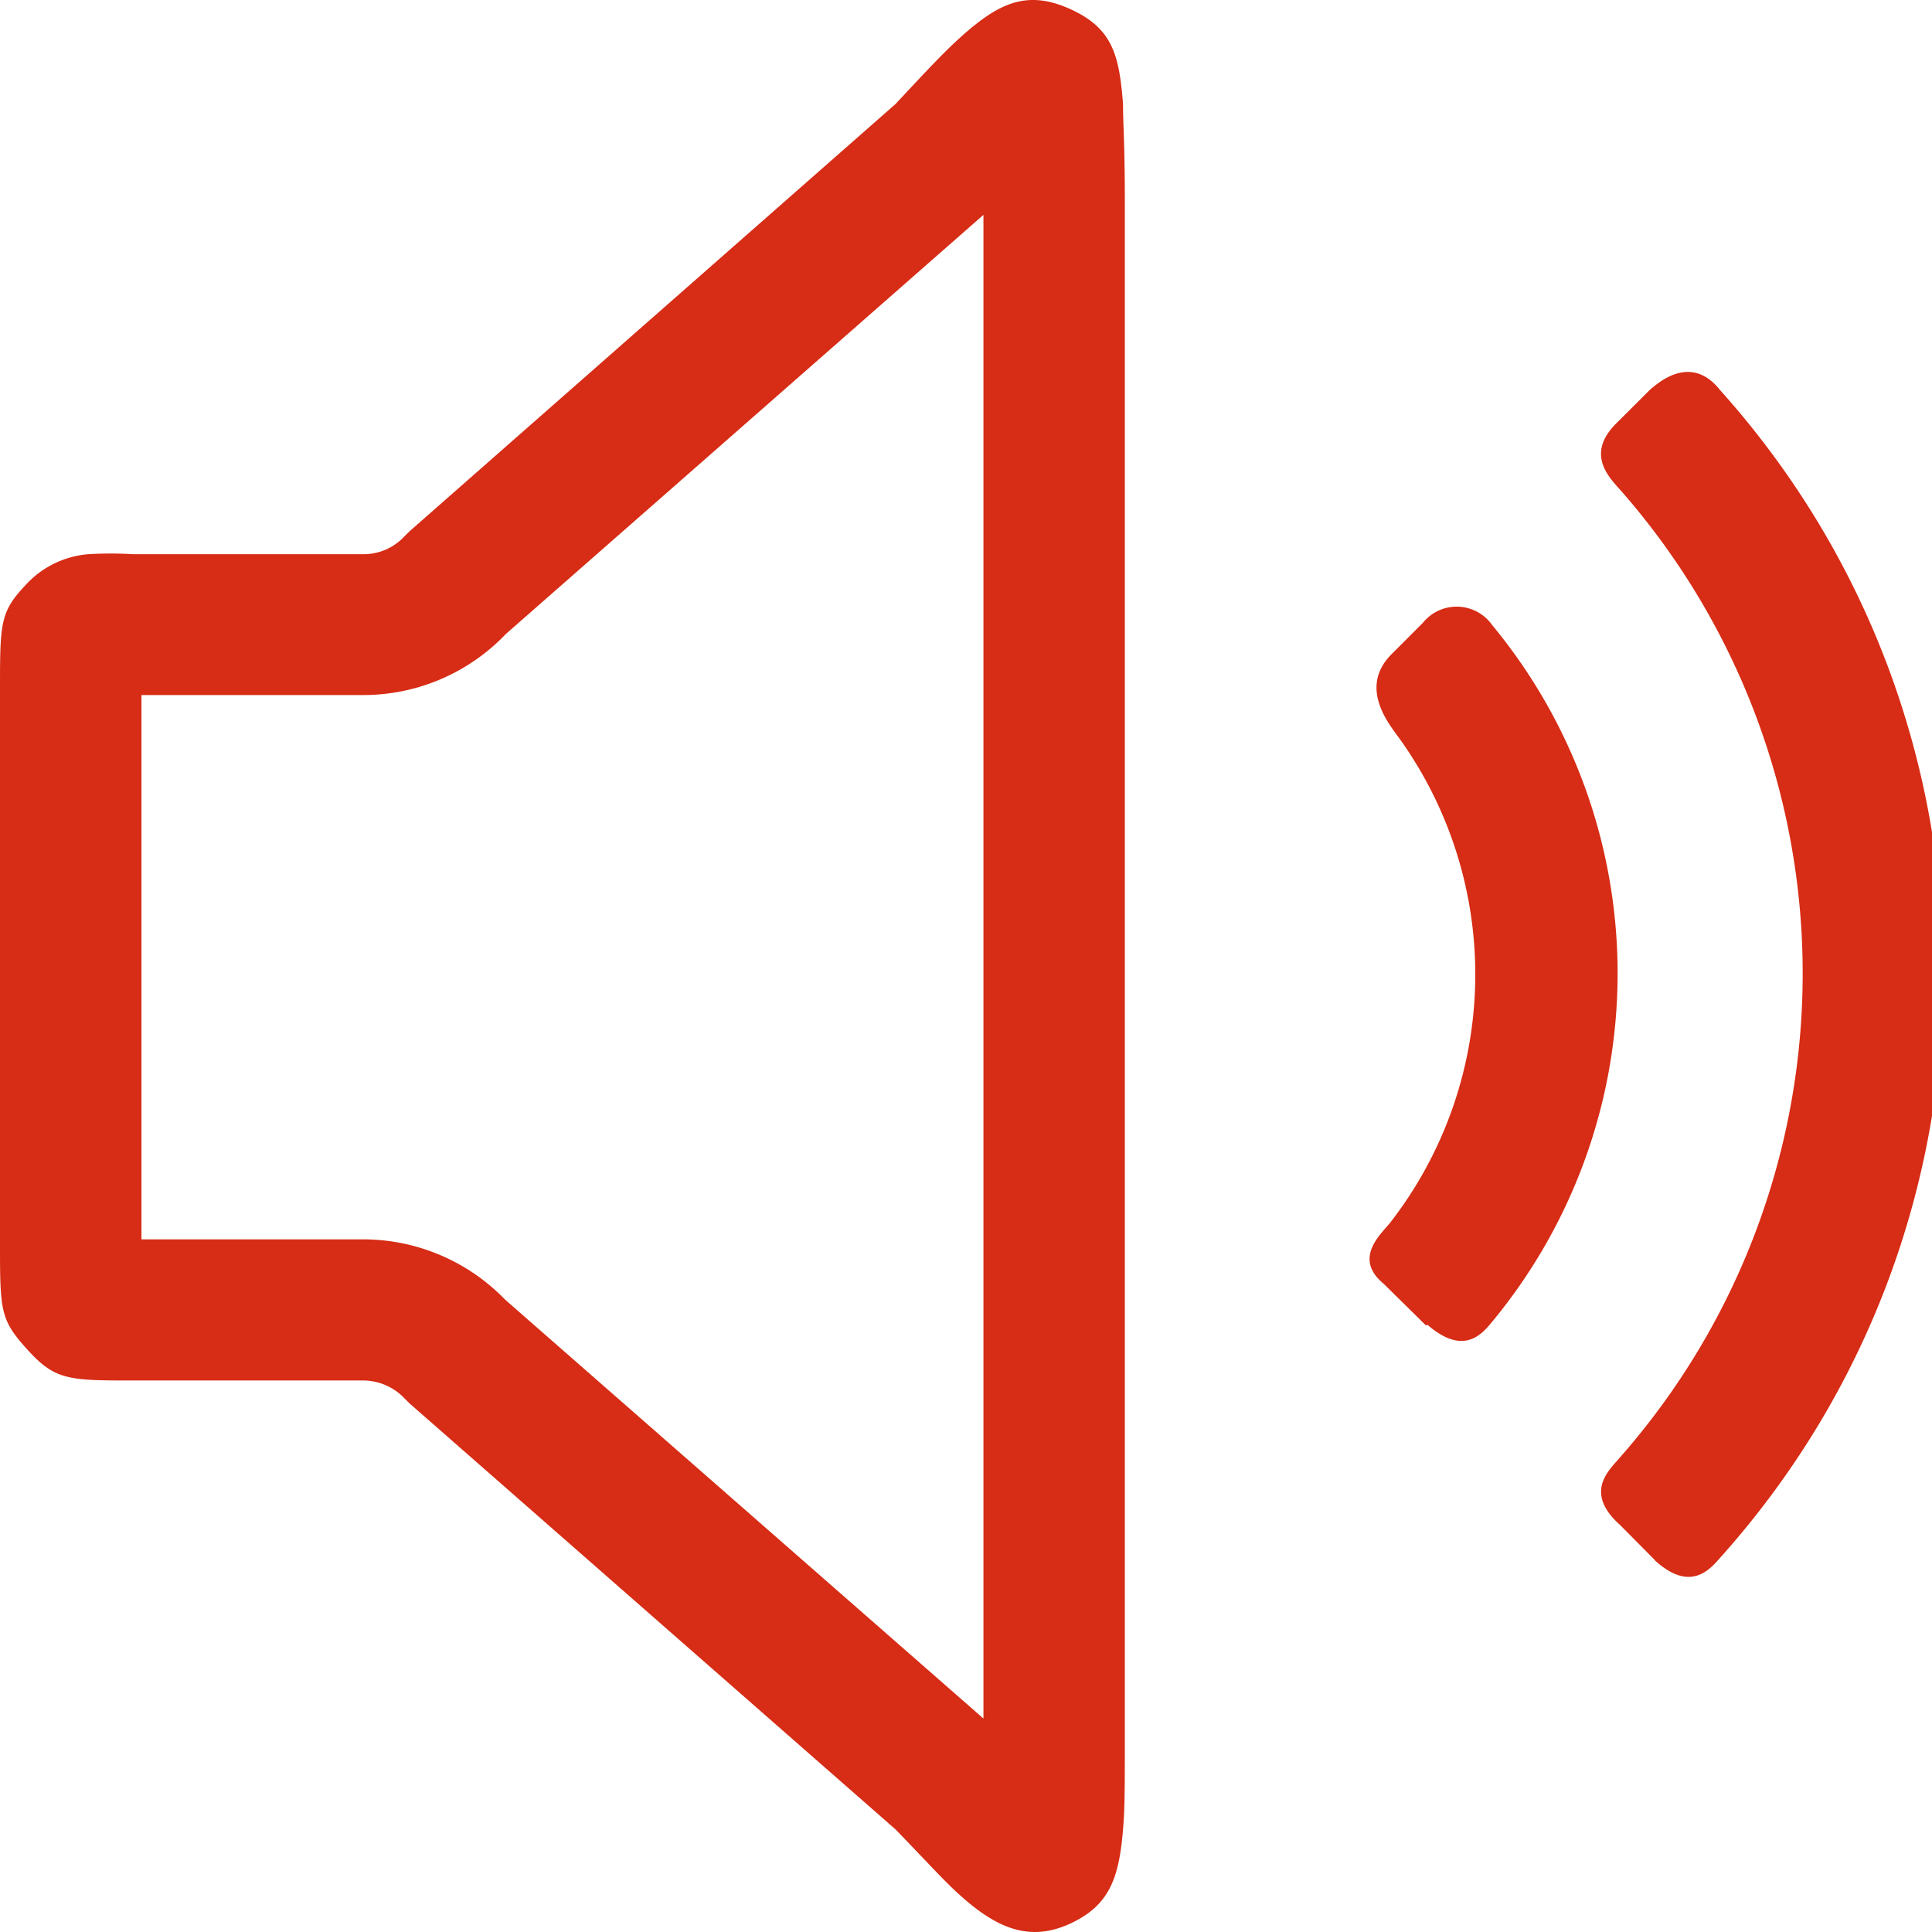
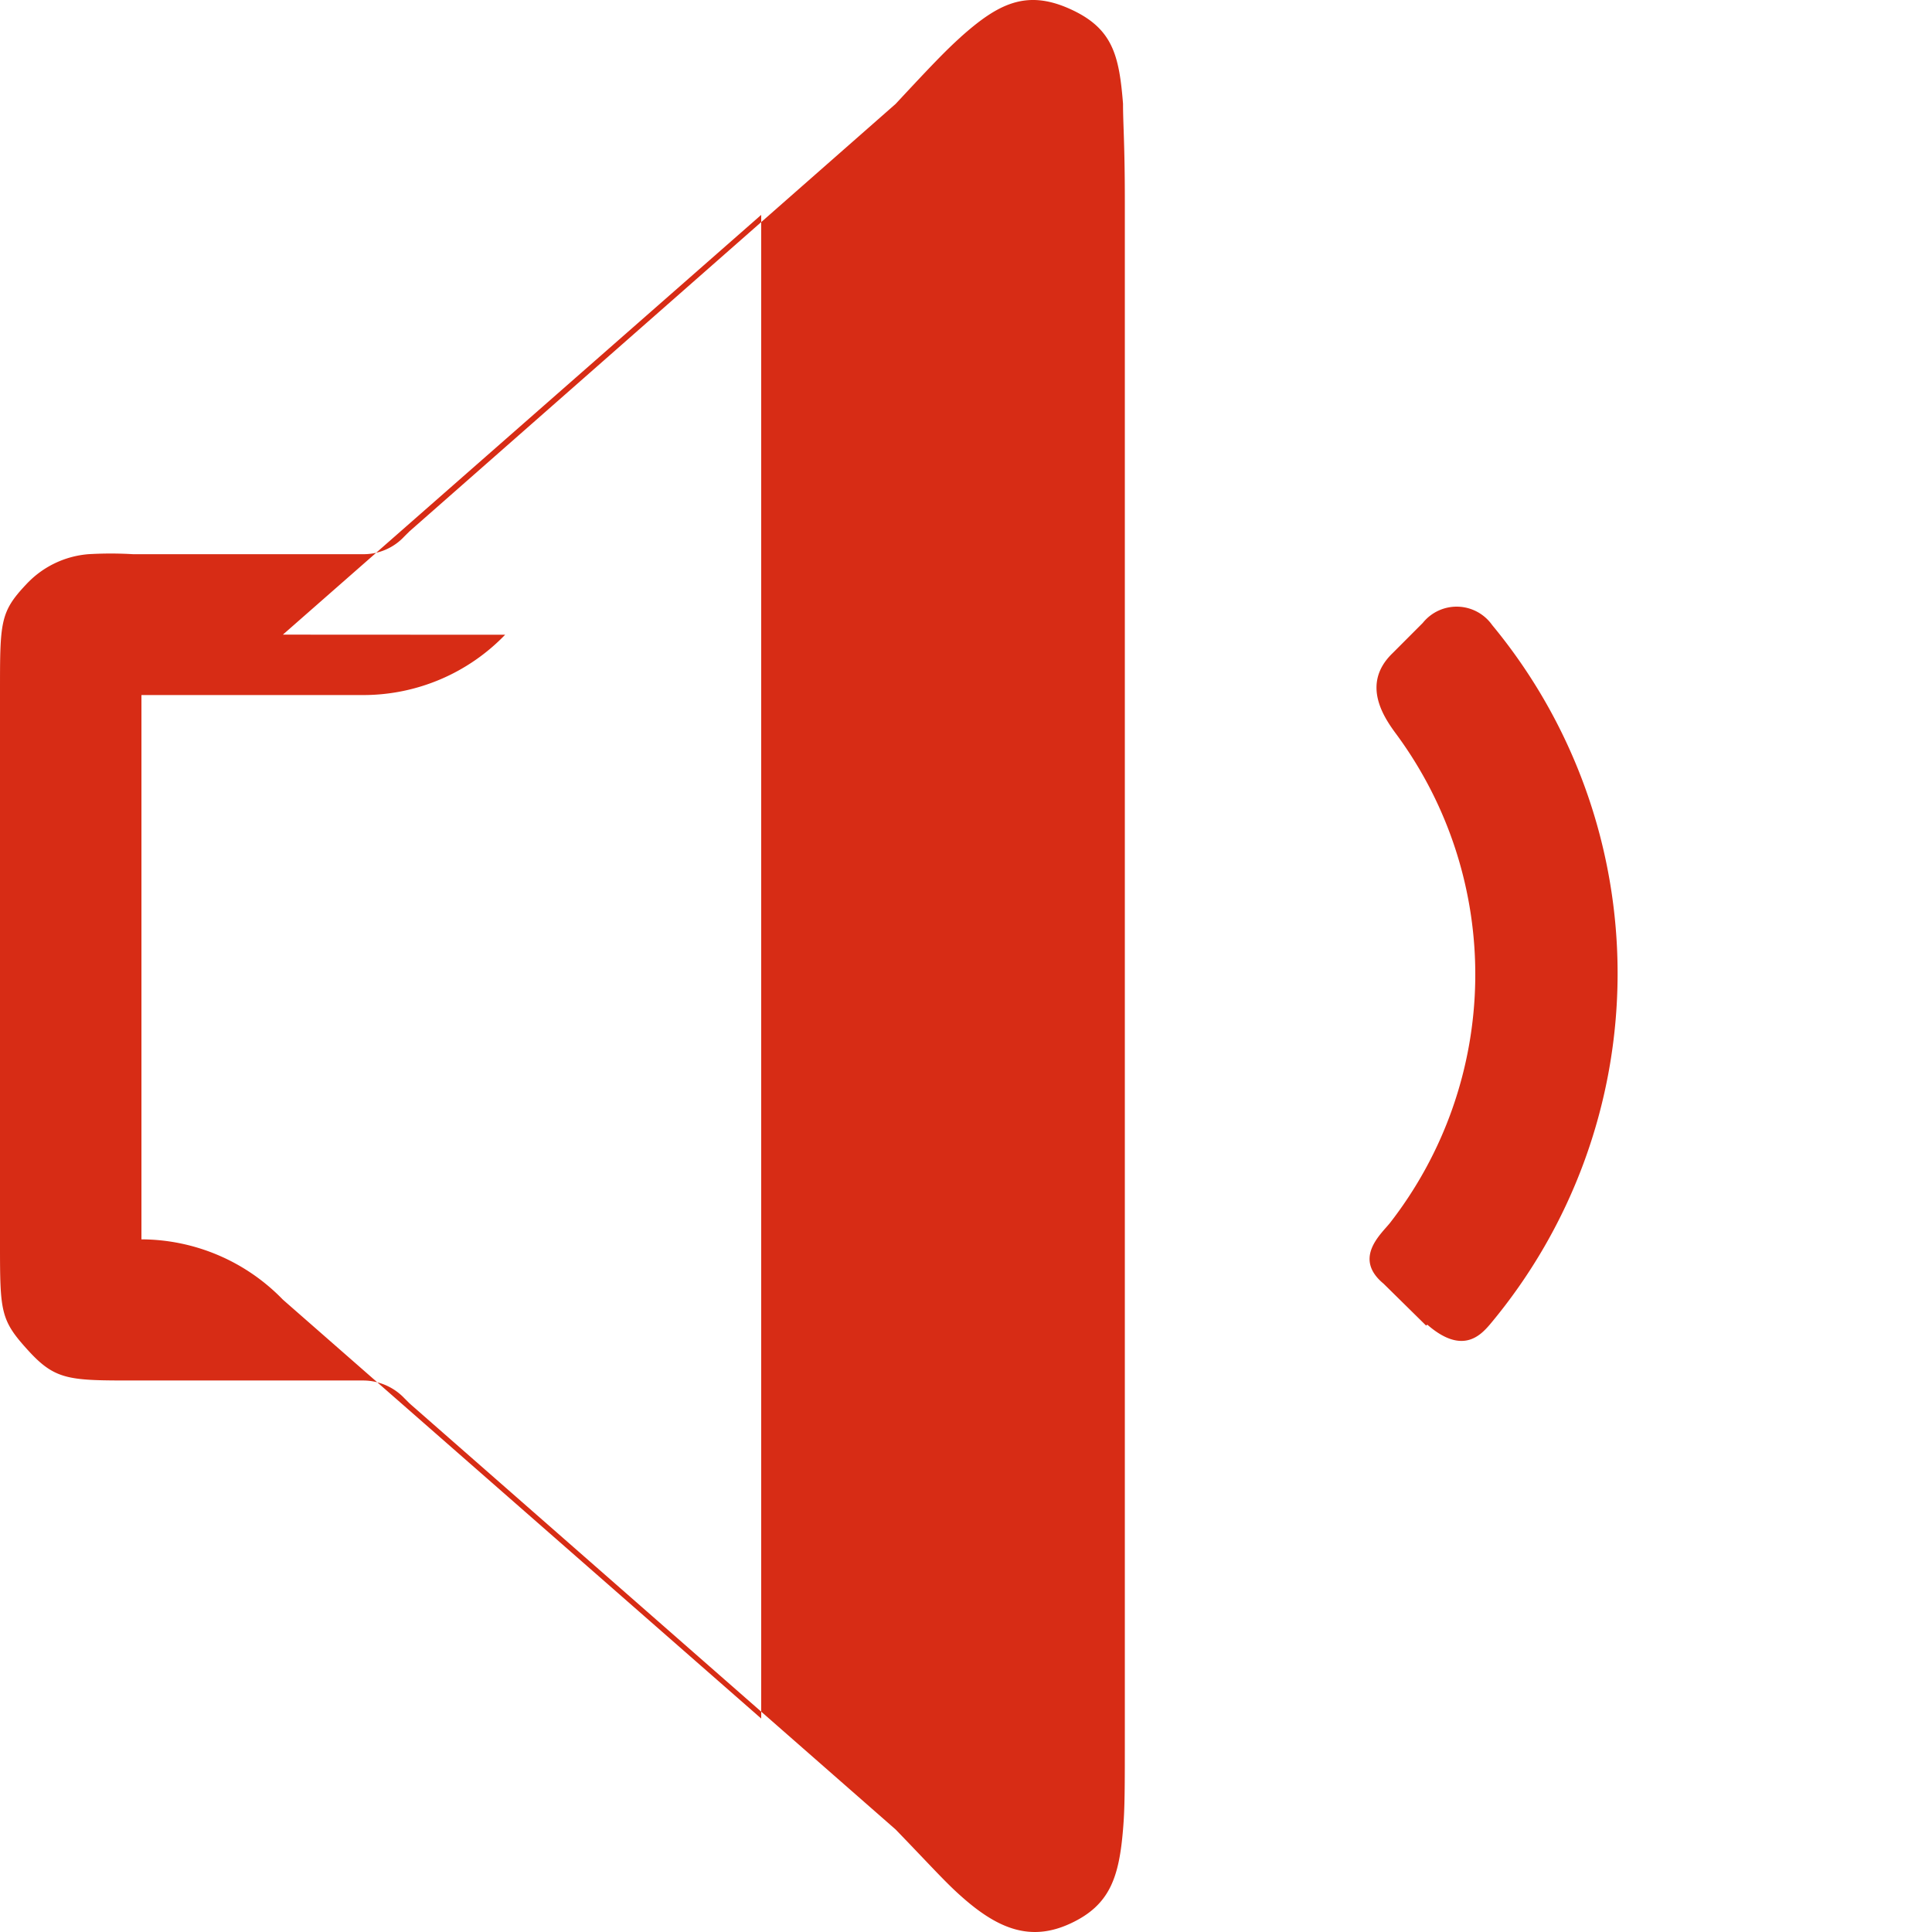
<svg xmlns="http://www.w3.org/2000/svg" width="33" height="33">
  <g fill="#D72C15">
-     <path d="M16.41.632c.634-.566 1.113-.814 1.855-.484.742.33.85.793.917 1.622 0 .356.031.68.031 1.675V29.56c0 .994 0 1.324-.03 1.679-.068.824-.222 1.303-.902 1.617-.68.315-1.237.093-1.865-.468-.263-.232-.515-.515-1.118-1.139l-8.303-7.278-.088-.088a.974.974 0 00-.695-.303h-3.91c-1.117 0-1.354 0-1.823-.516C.01 22.55 0 22.41 0 21.262v-9.447c0-1.19 0-1.36.448-1.834a1.628 1.628 0 011.061-.515c.254-.015.509-.015.763 0h3.94c.264 0 .516-.11.695-.304l.088-.087 8.303-7.3c.613-.659.855-.911 1.113-1.143zm-7.782 10.21a3.364 3.364 0 01-2.416 1.03H2.416v9.297h3.796a3.379 3.379 0 012.416 1.03l8.17 7.155V3.67l-8.17 7.17zm15.731 11.8l-.727-.716c-.515-.427-.061-.83.104-1.03a6.913 6.913 0 00.118-8.35c-.206-.278-.618-.86-.067-1.39l.515-.516a.742.742 0 011.185.036 9.333 9.333 0 01-.041 11.95c-.165.191-.474.516-1.067 0l-.02.016z" />
-     <path d="M28.263 26.644l-.592-.597c-.634-.567-.17-.948 0-1.154a12.506 12.506 0 00.041-16.483c-.196-.227-.664-.639-.088-1.195l.552-.551c.638-.572 1.03-.222 1.205 0 5.088 5.674 5.088 14.27 0 19.944-.18.206-.515.598-1.123.036h.005z" />
+     <path d="M16.41.632c.634-.566 1.113-.814 1.855-.484.742.33.85.793.917 1.622 0 .356.031.68.031 1.675V29.56c0 .994 0 1.324-.03 1.679-.068.824-.222 1.303-.902 1.617-.68.315-1.237.093-1.865-.468-.263-.232-.515-.515-1.118-1.139l-8.303-7.278-.088-.088a.974.974 0 00-.695-.303h-3.91c-1.117 0-1.354 0-1.823-.516C.01 22.55 0 22.41 0 21.262v-9.447c0-1.19 0-1.36.448-1.834a1.628 1.628 0 011.061-.515c.254-.015.509-.015.763 0h3.94c.264 0 .516-.11.695-.304l.088-.087 8.303-7.3c.613-.659.855-.911 1.113-1.143zm-7.782 10.21a3.364 3.364 0 01-2.416 1.03H2.416v9.297a3.379 3.379 0 012.416 1.03l8.17 7.155V3.67l-8.17 7.17zm15.731 11.8l-.727-.716c-.515-.427-.061-.83.104-1.03a6.913 6.913 0 00.118-8.35c-.206-.278-.618-.86-.067-1.39l.515-.516a.742.742 0 011.185.036 9.333 9.333 0 01-.041 11.95c-.165.191-.474.516-1.067 0l-.02.016z" />
  </g>
</svg>